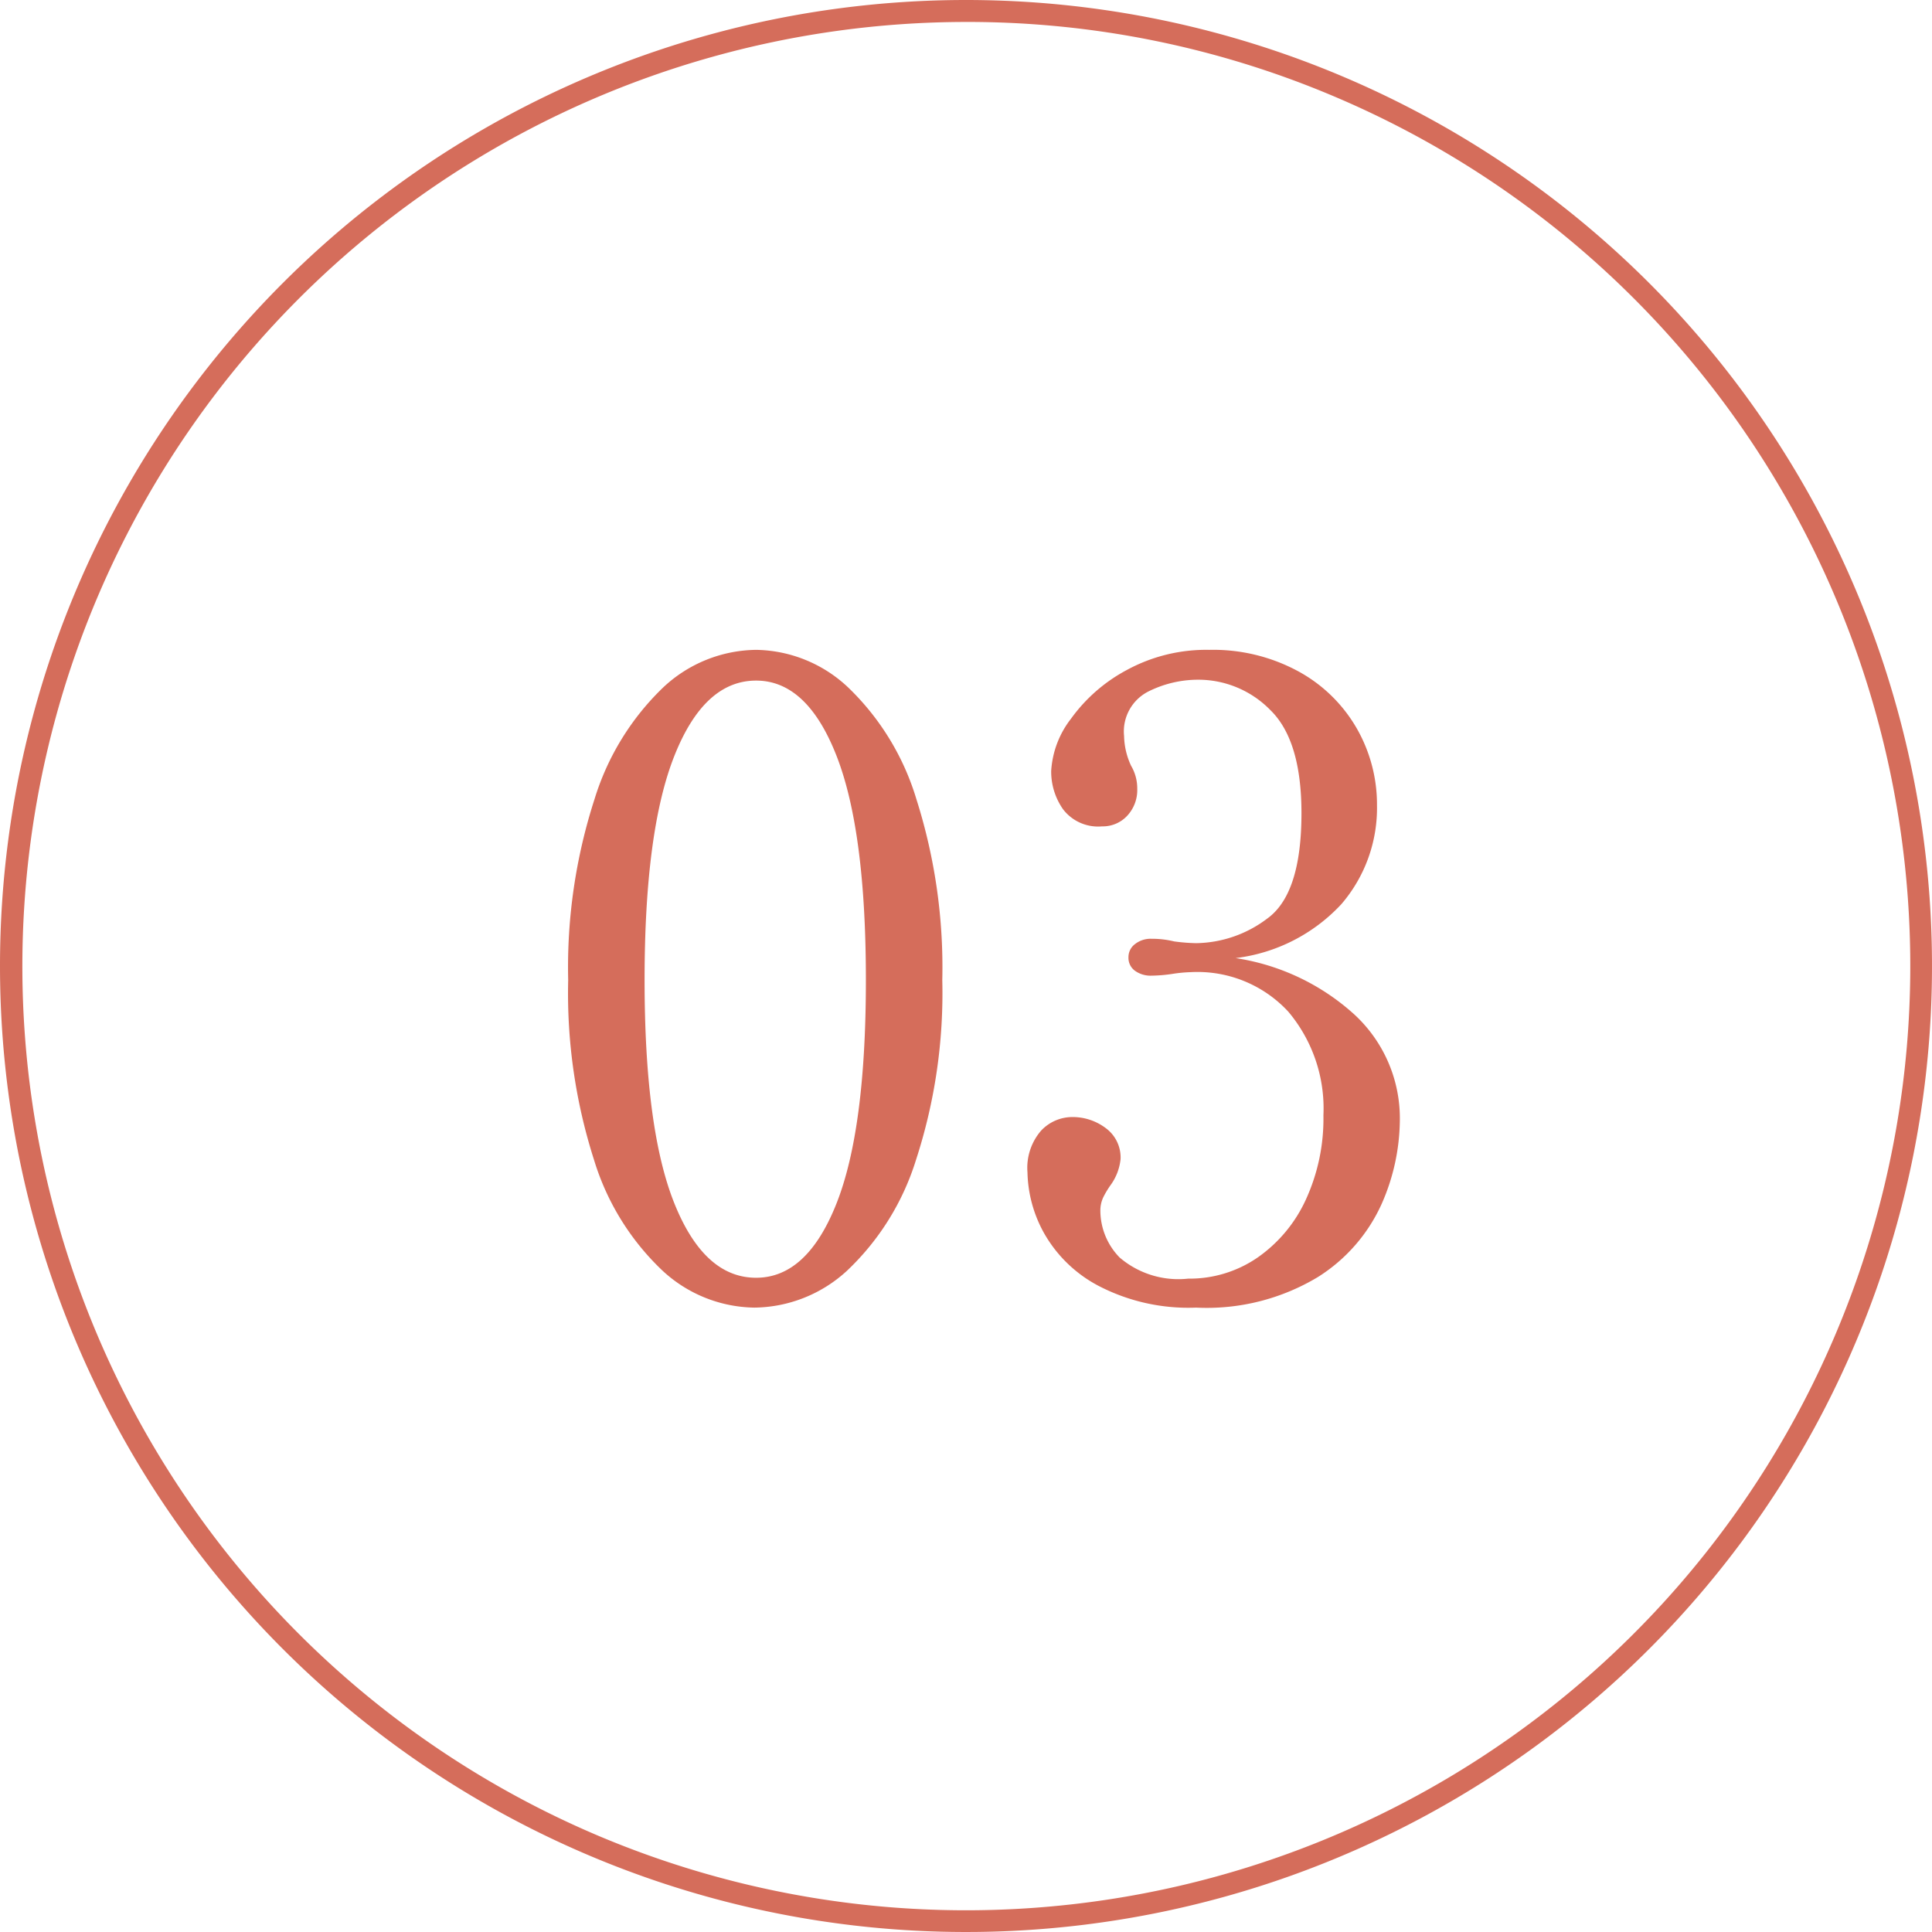
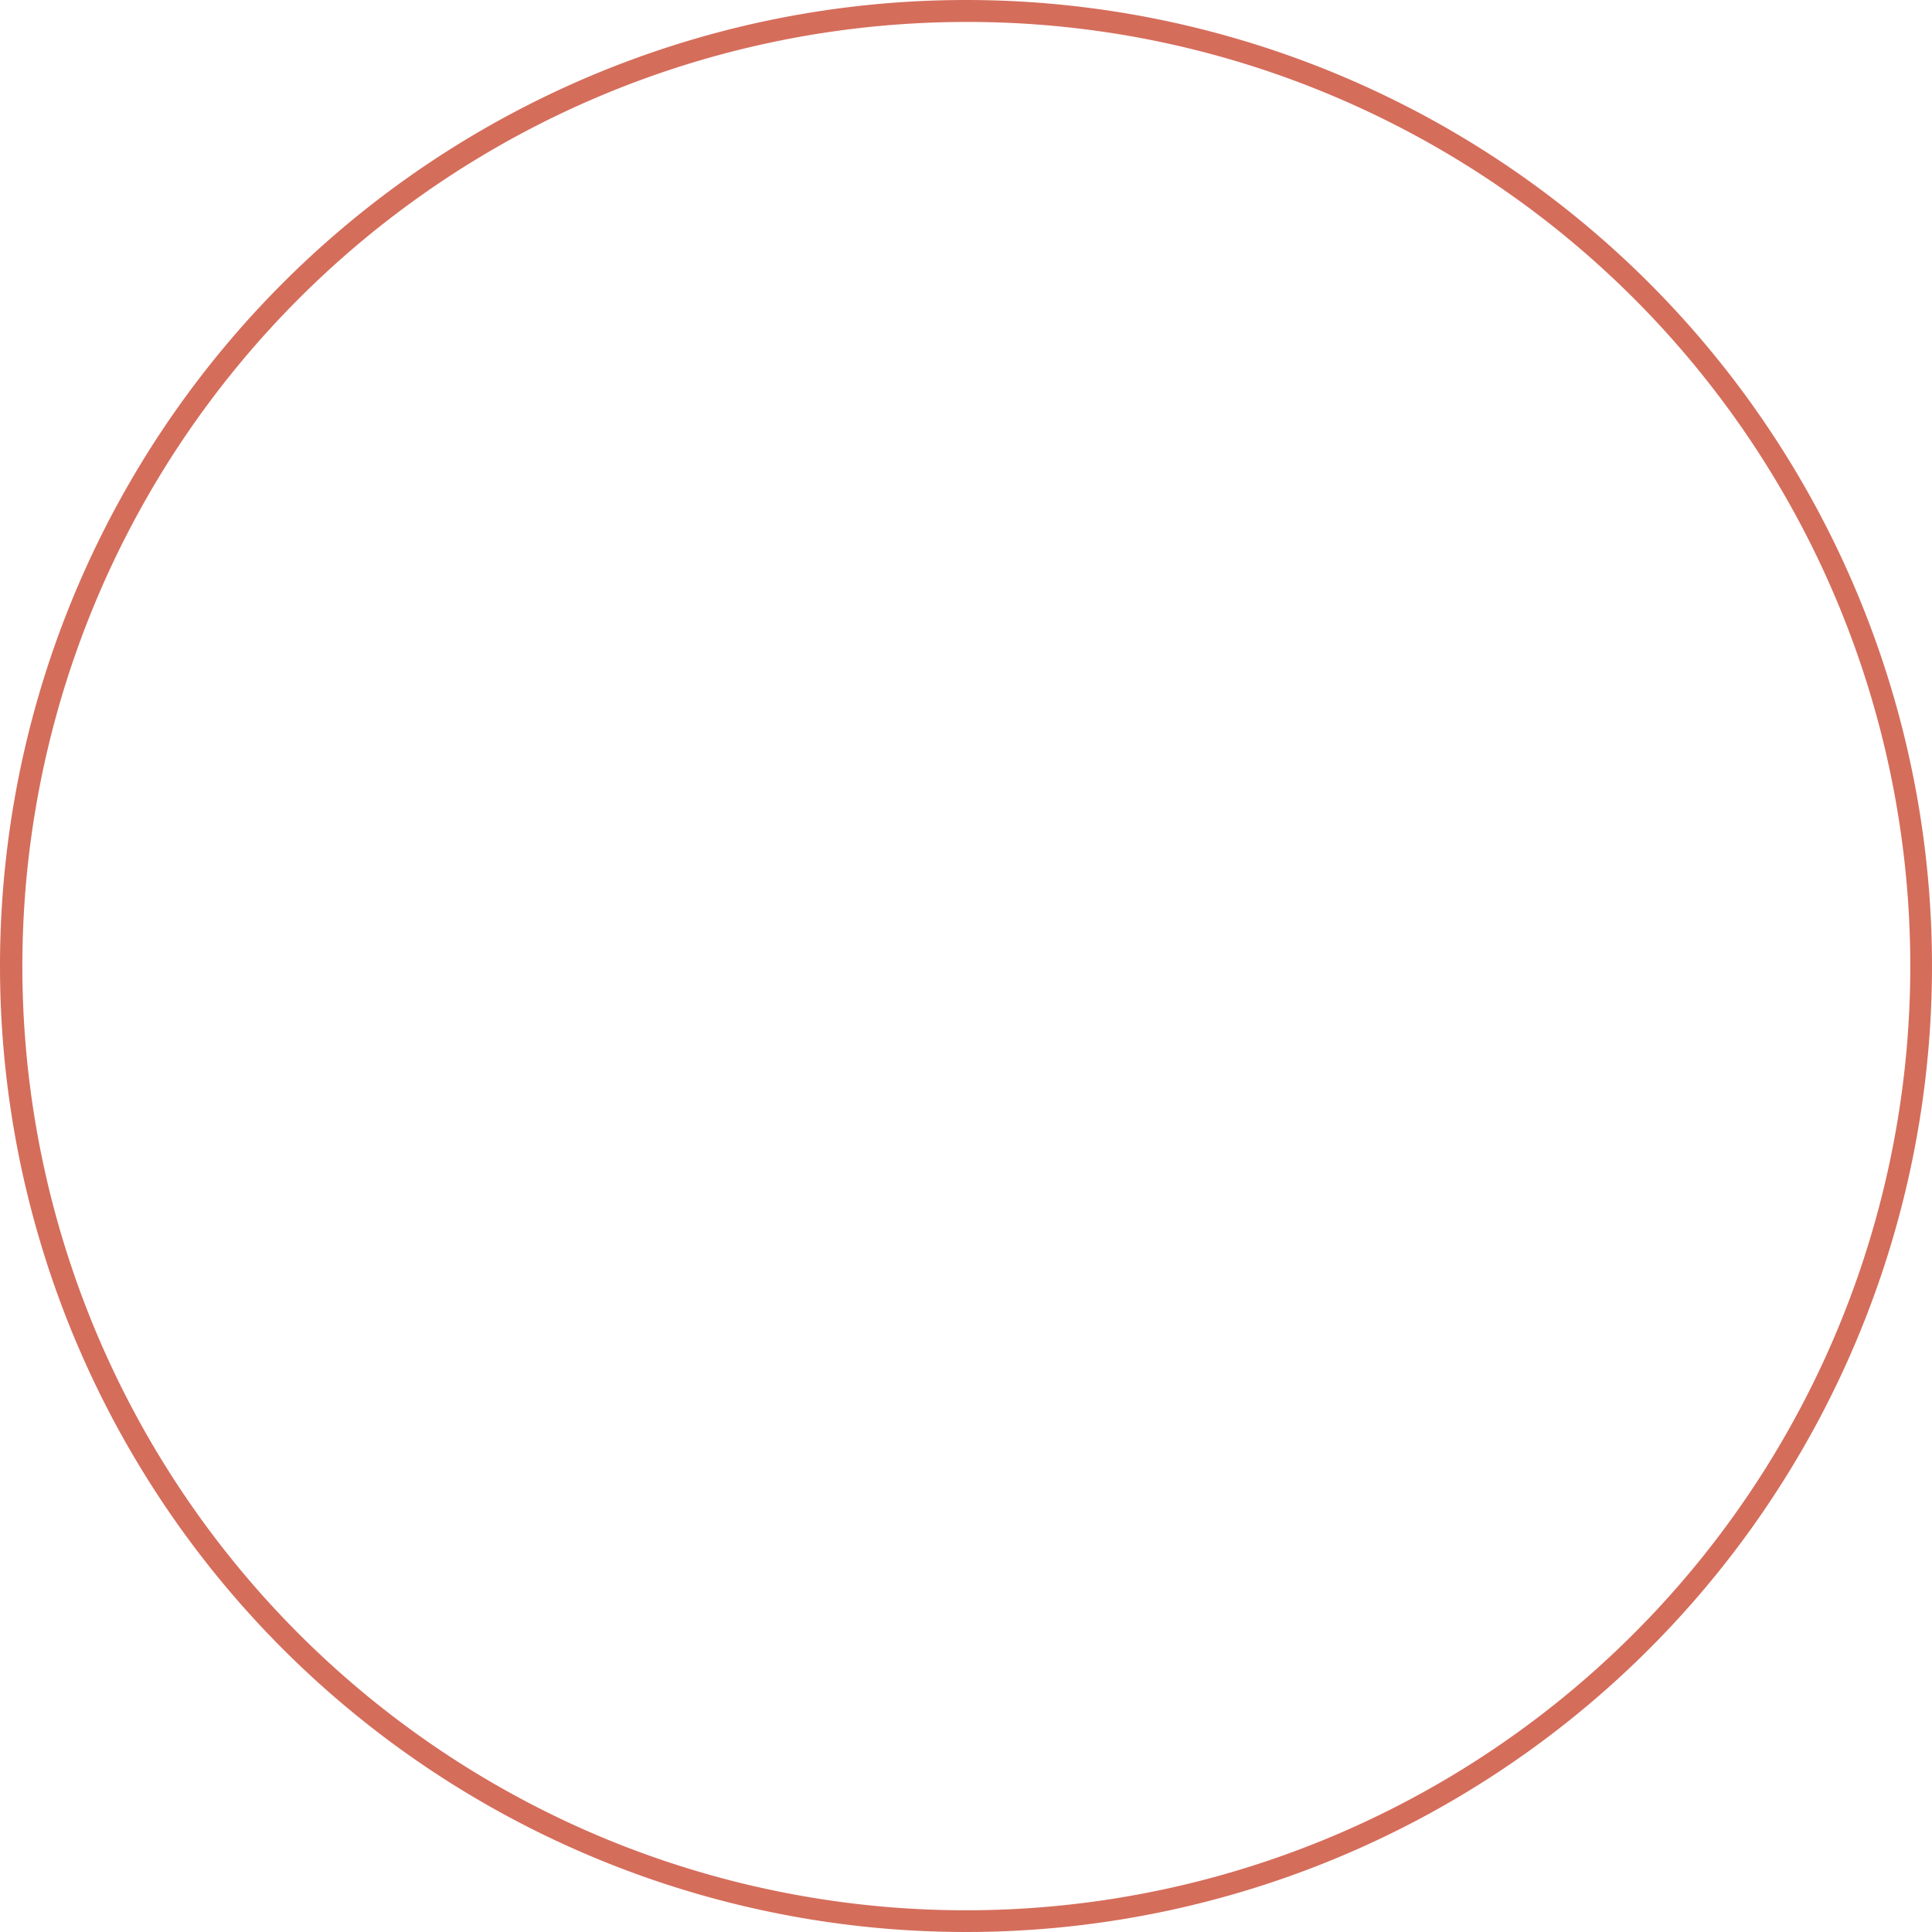
<svg xmlns="http://www.w3.org/2000/svg" width="88" height="88">
  <g id="no" transform="translate(9 -6018.498)" fill="#d56d5b">
-     <path id="パス_749066" data-name="パス 749066" d="M10.36.56a6.274 6.274 0 01-4.18-1.68 11.587 11.587 0 01-3.12-5.04 24.911 24.911 0 01-1.18-8.2 24.888 24.888 0 011.2-8.24 11.889 11.889 0 013.14-5.1 6.28 6.28 0 014.22-1.7 6.234 6.234 0 014.18 1.7 11.744 11.744 0 013.12 5.1 25.277 25.277 0 011.18 8.24 24.528 24.528 0 01-1.2 8.2 11.73 11.73 0 01-3.14 5.04A6.32 6.32 0 0110.36.56zm.08-1.36q2.32 0 3.66-3.38t1.34-10.18q0-6.8-1.34-10.22T10.44-28q-2.36 0-3.72 3.42T5.36-14.36q0 6.8 1.36 10.18T10.44-.8zm21.84-14.56a10.346 10.346 0 015.4 2.56 6.431 6.431 0 012.08 4.88 9.588 9.588 0 01-.82 3.74 7.641 7.641 0 01-2.9 3.34 9.812 9.812 0 01-5.56 1.4 8.87 8.87 0 01-4.46-1 6.113 6.113 0 01-2.48-2.42 5.923 5.923 0 01-.74-2.74 2.587 2.587 0 01.62-1.9 1.954 1.954 0 011.42-.62 2.5 2.5 0 011.52.5 1.658 1.658 0 01.68 1.42 2.437 2.437 0 01-.44 1.16 4.188 4.188 0 00-.34.56 1.412 1.412 0 00-.14.64A3.07 3.07 0 0027-1.72a4.118 4.118 0 003.12.96 5.457 5.457 0 003.16-.96 6.517 6.517 0 002.2-2.64 8.828 8.828 0 00.8-3.84 6.84 6.84 0 00-1.6-4.72 5.633 5.633 0 00-4.44-1.8 6.519 6.519 0 00-.84.08 6.941 6.941 0 01-.96.08 1.217 1.217 0 01-.74-.22.724.724 0 01-.3-.62.739.739 0 01.3-.6 1.147 1.147 0 01.74-.24 4.28 4.28 0 011.04.12 8.594 8.594 0 001 .08 5.483 5.483 0 003.24-1.12q1.56-1.12 1.56-4.8 0-3.32-1.42-4.7a4.59 4.59 0 00-3.3-1.38 5.073 5.073 0 00-2.26.54 2.039 2.039 0 00-1.1 2.02 3.356 3.356 0 00.32 1.36 2.028 2.028 0 01.28 1.04 1.718 1.718 0 01-.46 1.24 1.515 1.515 0 01-1.14.48 2.01 2.01 0 01-1.78-.78 2.987 2.987 0 01-.54-1.74 4.29 4.29 0 01.9-2.38 7.442 7.442 0 012.54-2.22 7.553 7.553 0 013.76-.92 8.135 8.135 0 014.06.98 6.837 6.837 0 012.66 2.6 6.97 6.97 0 01.92 3.5 6.713 6.713 0 01-1.62 4.5 7.859 7.859 0 01-4.82 2.46z" transform="translate(15 6077.498)" />
    <path id="楕円形_719" data-name="楕円形 719" d="M44 1a43.012 43.012 0 00-16.737 82.621A43.011 43.011 0 0060.737 4.379 42.73 42.73 0 0044 1m0-1A44 44 0 110 44 44 44 0 0144 0z" transform="translate(-9 6018.498)" />
  </g>
</svg>